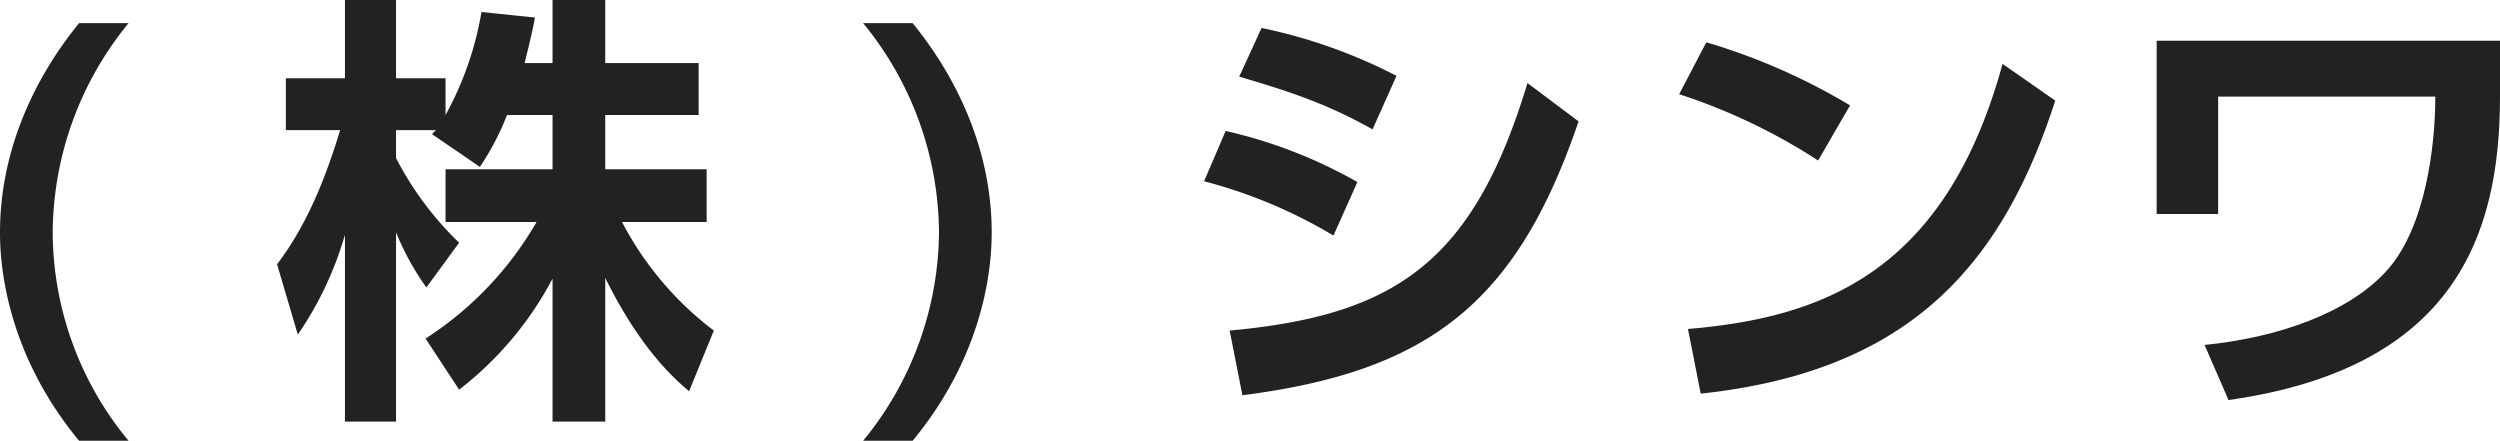
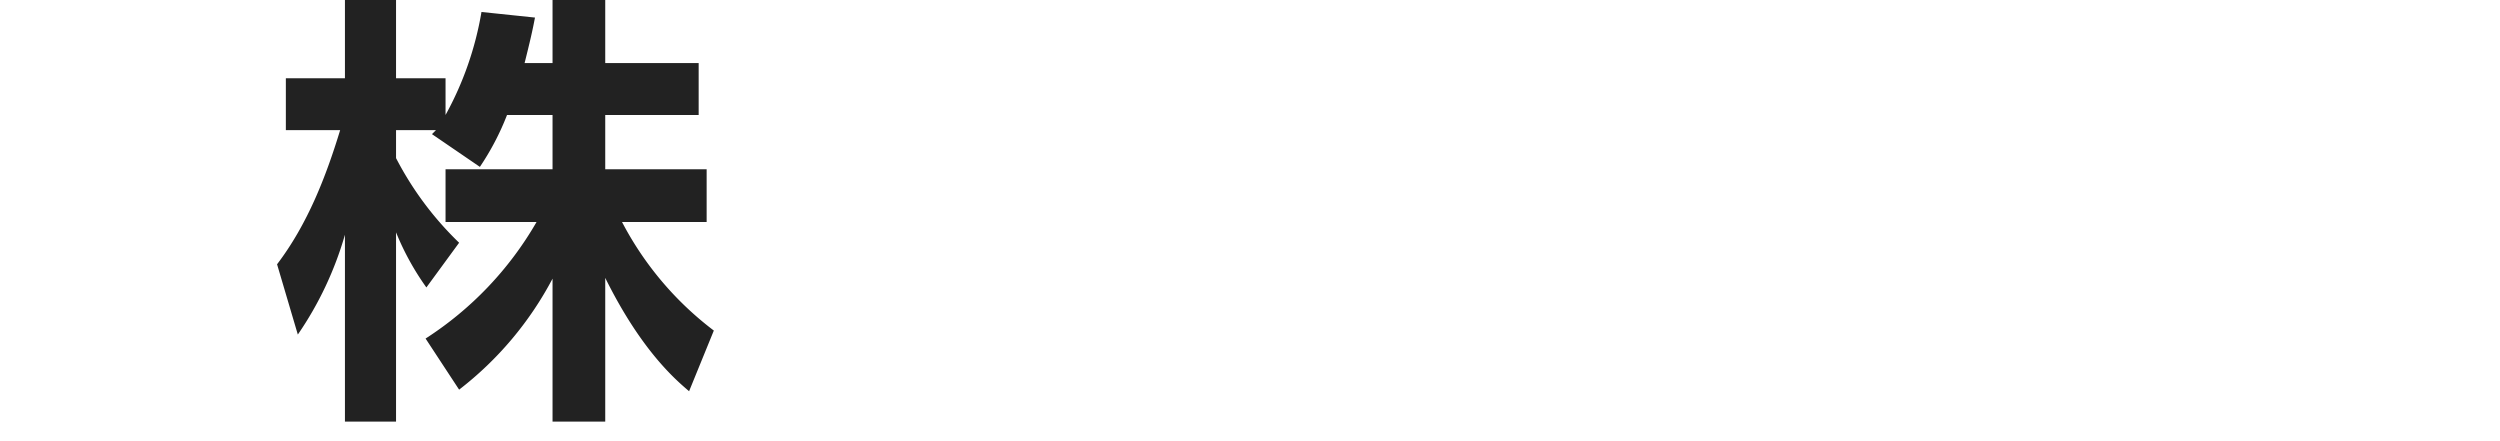
<svg xmlns="http://www.w3.org/2000/svg" viewBox="0 0 313.1 55.2">
  <defs>
    <style>
      .e4d480e5-7c86-45dd-b558-534dc69ab4b0 {
        fill: #222;
      }
    </style>
  </defs>
  <g id="fe870815-edcd-42b2-8bfd-fa059bea0d2c" data-name="レイヤー 2">
    <g id="b014069f-b3da-47bc-ad33-9c973bde7285" data-name="レイヤー 1">
      <g>
-         <path class="e4d480e5-7c86-45dd-b558-534dc69ab4b0" d="M16.1,2.9A41.7,41.7,0,0,0,6.6,29.1a41.1,41.1,0,0,0,9.5,26.1H9.9C.4,43.7,0,32.3,0,29.1,0,19.5,3.8,10.4,9.9,2.9Z" />
        <path class="e4d480e5-7c86-45dd-b558-534dc69ab4b0" d="M63.5,14.4a32.9,32.9,0,0,1-3.4,6.5l-6-4.1.5-.5h-5v3.5a40.6,40.6,0,0,0,7.9,10.6L53.4,36a33.4,33.4,0,0,1-3.8-6.9V52.8H43.2V29.4a43,43,0,0,1-5.9,12.5l-2.6-8.8c3.8-5,6.1-10.9,7.9-16.8H35.8V9.8h7.4V0h6.4V9.8h6.2v4.6A40.7,40.7,0,0,0,60.3,1.5l6.7.7c-.3,1.6-.6,2.9-1.3,5.7h3.5V0h6.6V7.9H87.5v6.5H75.8v6.8H88.5v6.6H77.9A40.6,40.6,0,0,0,89.4,41.4L86.3,49c-1.5-1.3-5.9-4.9-10.5-14.2v18H69.2V34.9A42.7,42.7,0,0,1,57.5,48.8l-4.2-6.4A42.7,42.7,0,0,0,67.2,27.8H55.8V21.2H69.2V14.4Z" />
-         <path class="e4d480e5-7c86-45dd-b558-534dc69ab4b0" d="M114.3,2.9c6.1,7.5,9.9,16.6,9.9,26.2,0,3.2-.4,14.6-9.9,26.1h-6.2a41.6,41.6,0,0,0,9.5-26.1,41.7,41.7,0,0,0-9.5-26.2Z" />
-         <path class="e4d480e5-7c86-45dd-b558-534dc69ab4b0" d="M167,29.5a62,62,0,0,0-16.2-6.8l2.7-6.3A60.4,60.4,0,0,1,170,22.8ZM154,41.4c20.7-1.9,30.5-8.5,37.3-31l6.4,4.8c-7.7,22.6-18.6,31.3-42.1,34.3Zm17.9-25.2c-5.9-3.3-10.6-4.8-16.7-6.6L158,3.5a66,66,0,0,1,16.9,6Z" />
-         <path class="e4d480e5-7c86-45dd-b558-534dc69ab4b0" d="M227.7,20.1a73.7,73.7,0,0,0-17.4-8.3l3.4-6.5a77.7,77.7,0,0,1,18,7.9ZM211.4,41.2C228,39.8,243.6,34.3,250.8,8l6.6,4.6c-6.7,20.7-18.3,33.9-44.4,36.7Z" />
-         <path class="e4d480e5-7c86-45dd-b558-534dc69ab4b0" d="M313.1,5.1v7c0,17.5-5.8,34-34,38l-3-6.9c9.1-.9,18.1-4,22.9-9.4s6-15.6,6-21.7H277.8V26.8h-7.7V5.1Z" />
      </g>
    </g>
  </g>
</svg>